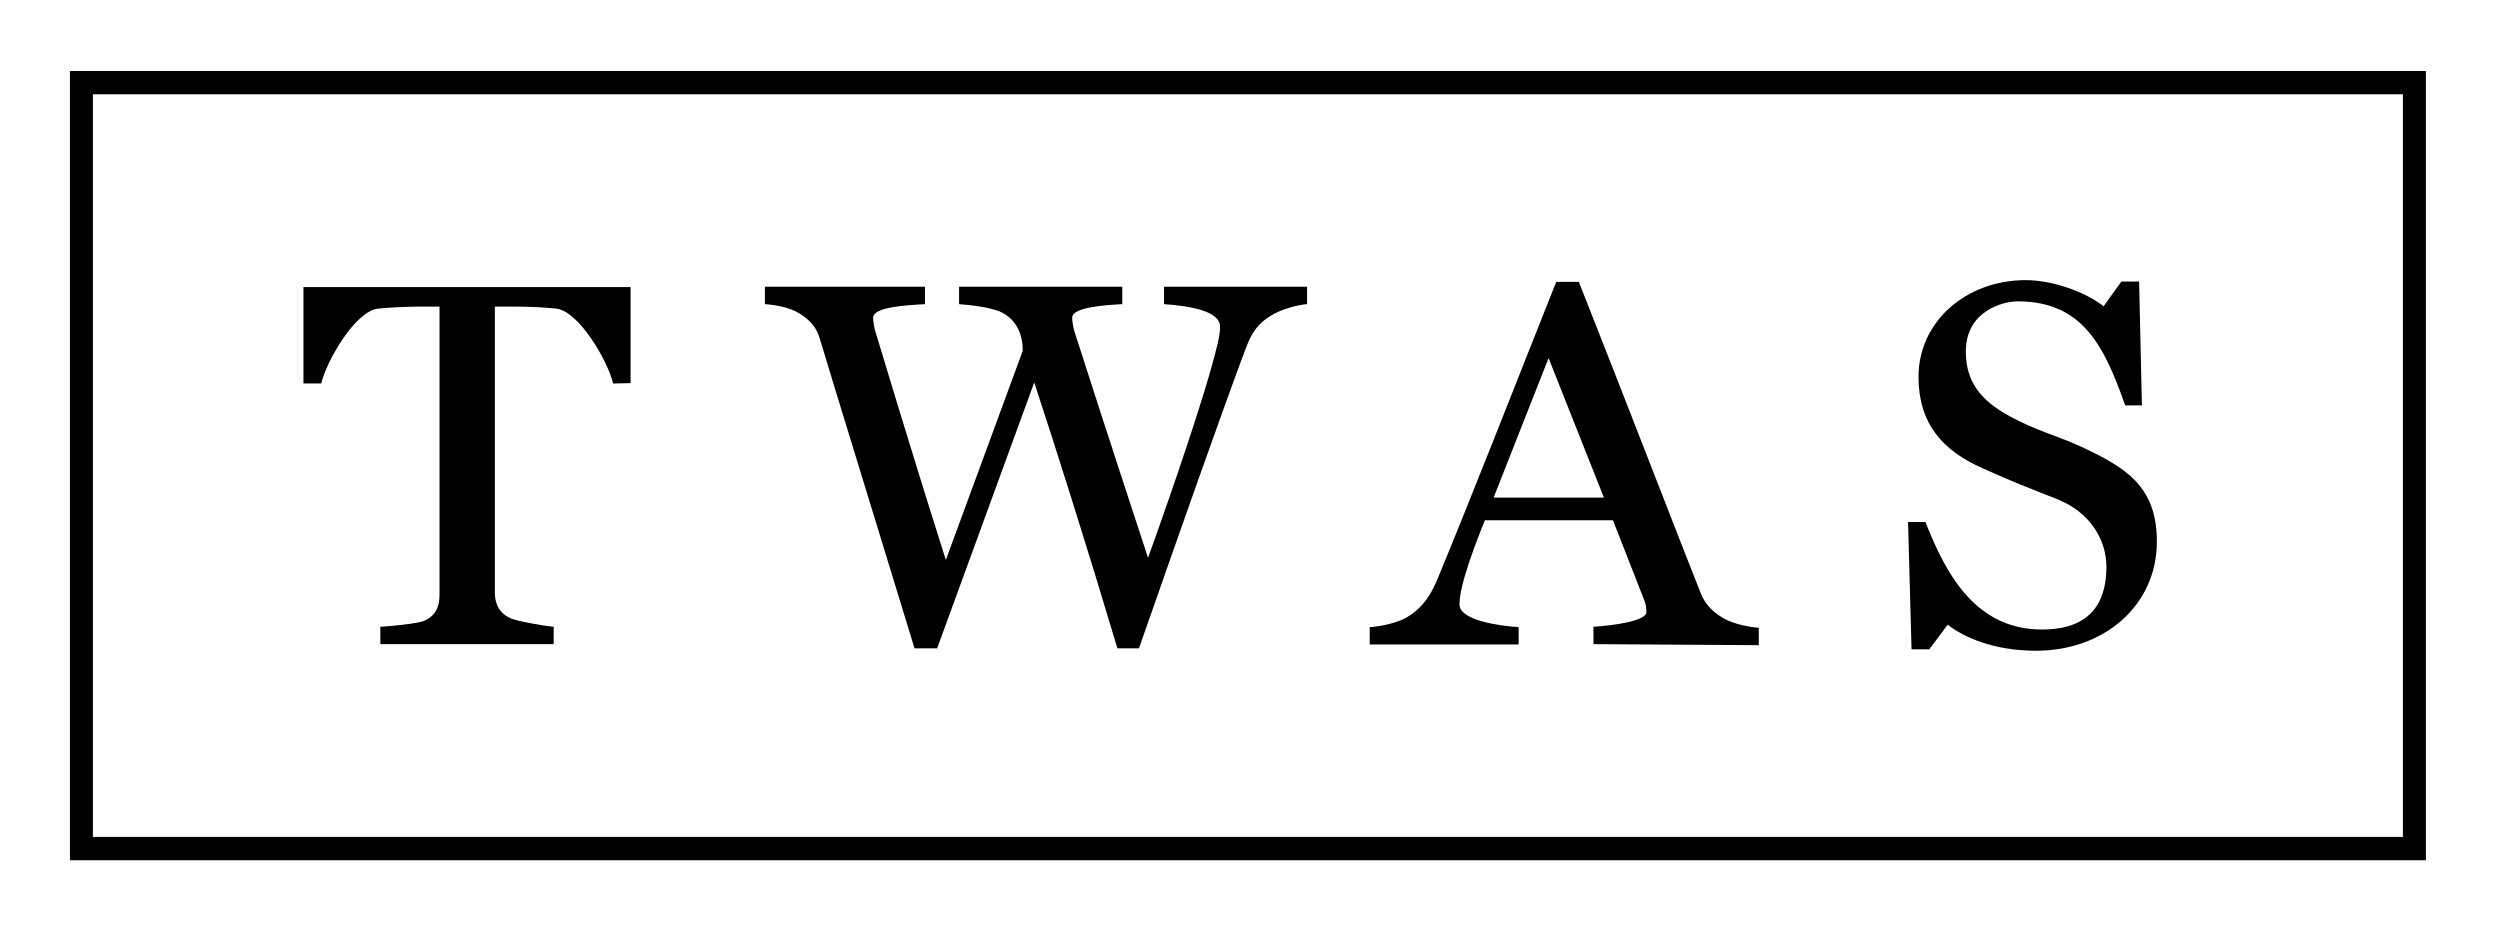
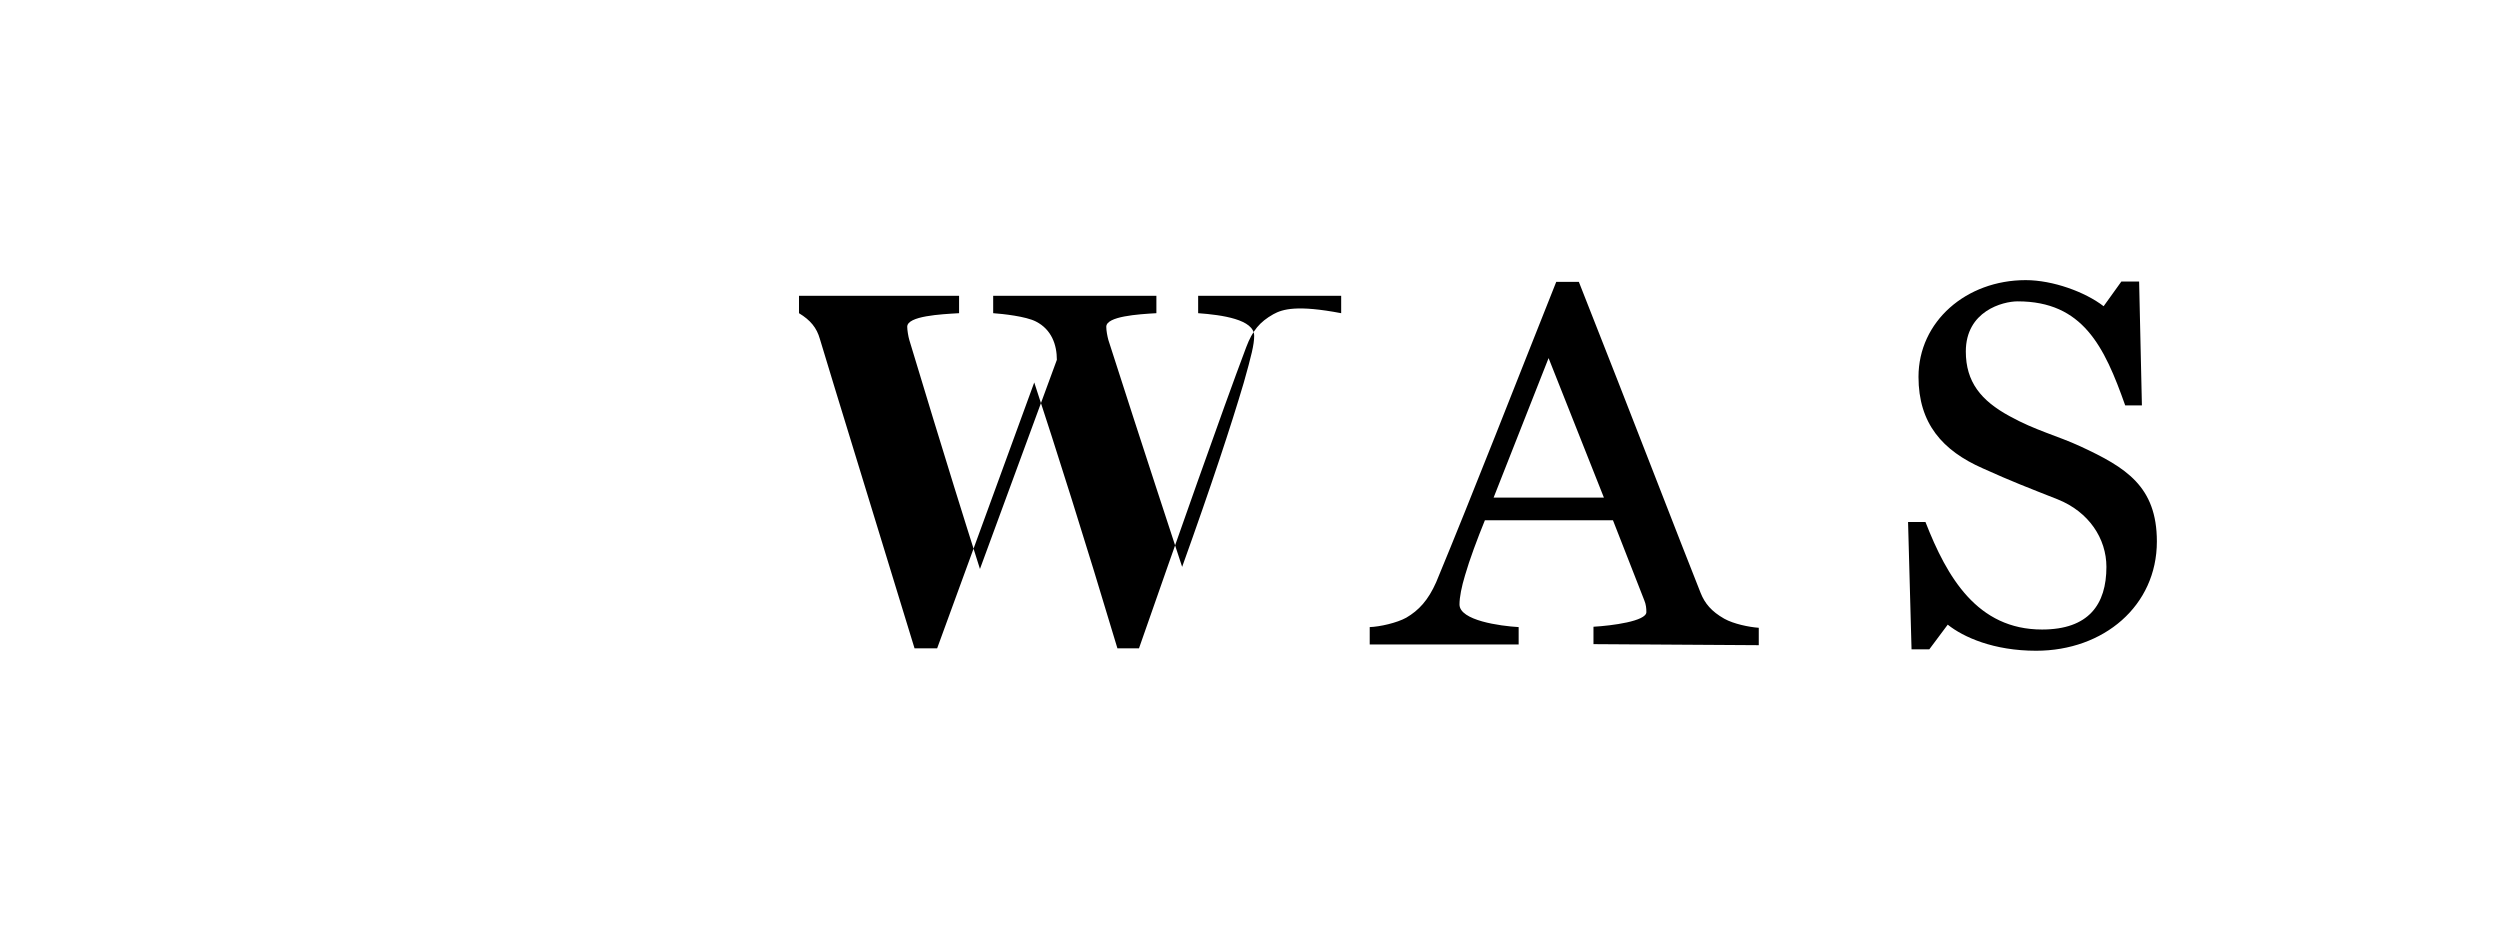
<svg xmlns="http://www.w3.org/2000/svg" xml:space="preserve" style="enable-background:new 0 0 718.4 267.6;" viewBox="0 0 718.4 267.6" y="0px" x="0px" id="Layer_1" version="1.1">
  <g>
    <g>
-       <path d="M176.2,110.2c-1.6-6.6-9.8-20.6-16.2-21.5c-3.6-0.4-8.6-0.6-12.2-0.6h-5.6v82.1c0,3.3,1.2,6,4.6,7.5    c1.8,0.8,9.6,2.2,12.3,2.4v5h-49.8v-5c2.7-0.1,10.4-0.9,12.3-1.6c3.6-1.4,4.7-4.2,4.7-7.5V88.1h-5.6c-2.7,0-8.6,0.2-12.2,0.6    c-6.5,0.9-14.6,14.9-16.2,21.5h-5.1V82.5h94v27.6L176.2,110.2L176.2,110.2z" />
-       <path d="M365.9,90.3c-3.9,2.2-6,4.7-7.8,9.5c-6.9,18.3-20,55.6-30.8,86.5h-6.2c-9.3-31.1-17.7-57.5-23.9-76.4l-27.9,76.4h-6.5    c-11.9-39-23.1-75.2-27.2-88.9c-0.9-3.2-2.7-5.4-6-7.4c-2.7-1.7-6.9-2.4-9.8-2.6v-5h46v5c-5.3,0.3-14.9,0.8-14.9,3.9    c0,0.9,0.3,2.8,0.6,3.8c2.1,6.8,9.6,32.1,20.3,65.8l22.1-60.1c0-4.3-1.5-8.7-6-11c-2.9-1.5-9.5-2.2-12.3-2.4v-5h46.9v5    c-5.3,0.3-14.4,0.9-14.4,3.9c0,1.1,0.3,2.7,0.6,3.8c2,6.3,10.2,31.7,21.2,65.2c8.4-23.4,14.1-40.7,17.7-52.9c2.2-7.8,3-11,3-13.5    c0-4.7-9.2-6-16.1-6.5v-5h41.1v5C372.8,87.6,368.6,88.8,365.9,90.3z" />
+       <path d="M365.9,90.3c-3.9,2.2-6,4.7-7.8,9.5c-6.9,18.3-20,55.6-30.8,86.5h-6.2c-9.3-31.1-17.7-57.5-23.9-76.4l-27.9,76.4h-6.5    c-11.9-39-23.1-75.2-27.2-88.9c-0.9-3.2-2.7-5.4-6-7.4v-5h46v5c-5.3,0.3-14.9,0.8-14.9,3.9    c0,0.9,0.3,2.8,0.6,3.8c2.1,6.8,9.6,32.1,20.3,65.8l22.1-60.1c0-4.3-1.5-8.7-6-11c-2.9-1.5-9.5-2.2-12.3-2.4v-5h46.9v5    c-5.3,0.3-14.4,0.9-14.4,3.9c0,1.1,0.3,2.7,0.6,3.8c2,6.3,10.2,31.7,21.2,65.2c8.4-23.4,14.1-40.7,17.7-52.9c2.2-7.8,3-11,3-13.5    c0-4.7-9.2-6-16.1-6.5v-5h41.1v5C372.8,87.6,368.6,88.8,365.9,90.3z" />
      <path d="M457.9,185.1v-5c5.3-0.3,15.2-1.6,15.2-4.2c0-1.1-0.1-2.2-0.6-3.4l-9-23h-36.8c-2.2,5.4-4.4,11.3-5.7,15.8    c-1,3.3-1.6,6.3-1.6,8.4c0,4.6,11.7,6.2,17,6.5v5h-42.8v-5c2.9-0.1,7.8-1.2,10.5-2.7c3.6-2.1,6.3-5,8.6-10.2    c10.7-25.8,23.1-57.7,34.5-86.3h6.5c15.3,38.7,29.4,75.4,35,89.4c1.2,3,3.1,5.3,6.8,7.4c2.7,1.5,7.1,2.4,9.9,2.6v5L457.9,185.1    L457.9,185.1z M445,102.9L429.2,143h31.7L445,102.9z" />
      <path d="M585.1,187c-12.2,0-20.9-3.9-25.4-7.5l-5.3,7.1h-5.1l-1-36.6h5c6.2,15.9,14.9,30.9,33.5,30.9c13.4,0,18.5-7.2,18.5-18    c0-8.1-5-15.8-14-19.4c-8.6-3.4-13.1-5.1-21.5-8.9c-11.6-5.1-18.5-12.9-18.5-26.3c0-15.9,13.7-27.8,30.8-27.8    c7.8,0,17.1,3.4,22.4,7.5l5.1-7.1h5.1l0.8,35.6h-4.8c-6-17-12.2-29.9-30.9-29.9c-4.3,0-14.9,2.8-14.9,14.4    c0,8.7,4.3,14.1,12.6,18.6c7.4,4.1,13.7,5.6,20.4,8.7c12.9,6,21.9,11.4,21.9,27.3C619.8,174.1,604.5,187,585.1,187z" />
    </g>
-     <path d="M697.1,247.2h-677V20.4h677V247.2z M26.7,240.5h663.8V27.1H26.7V240.5z" />
  </g>
</svg>